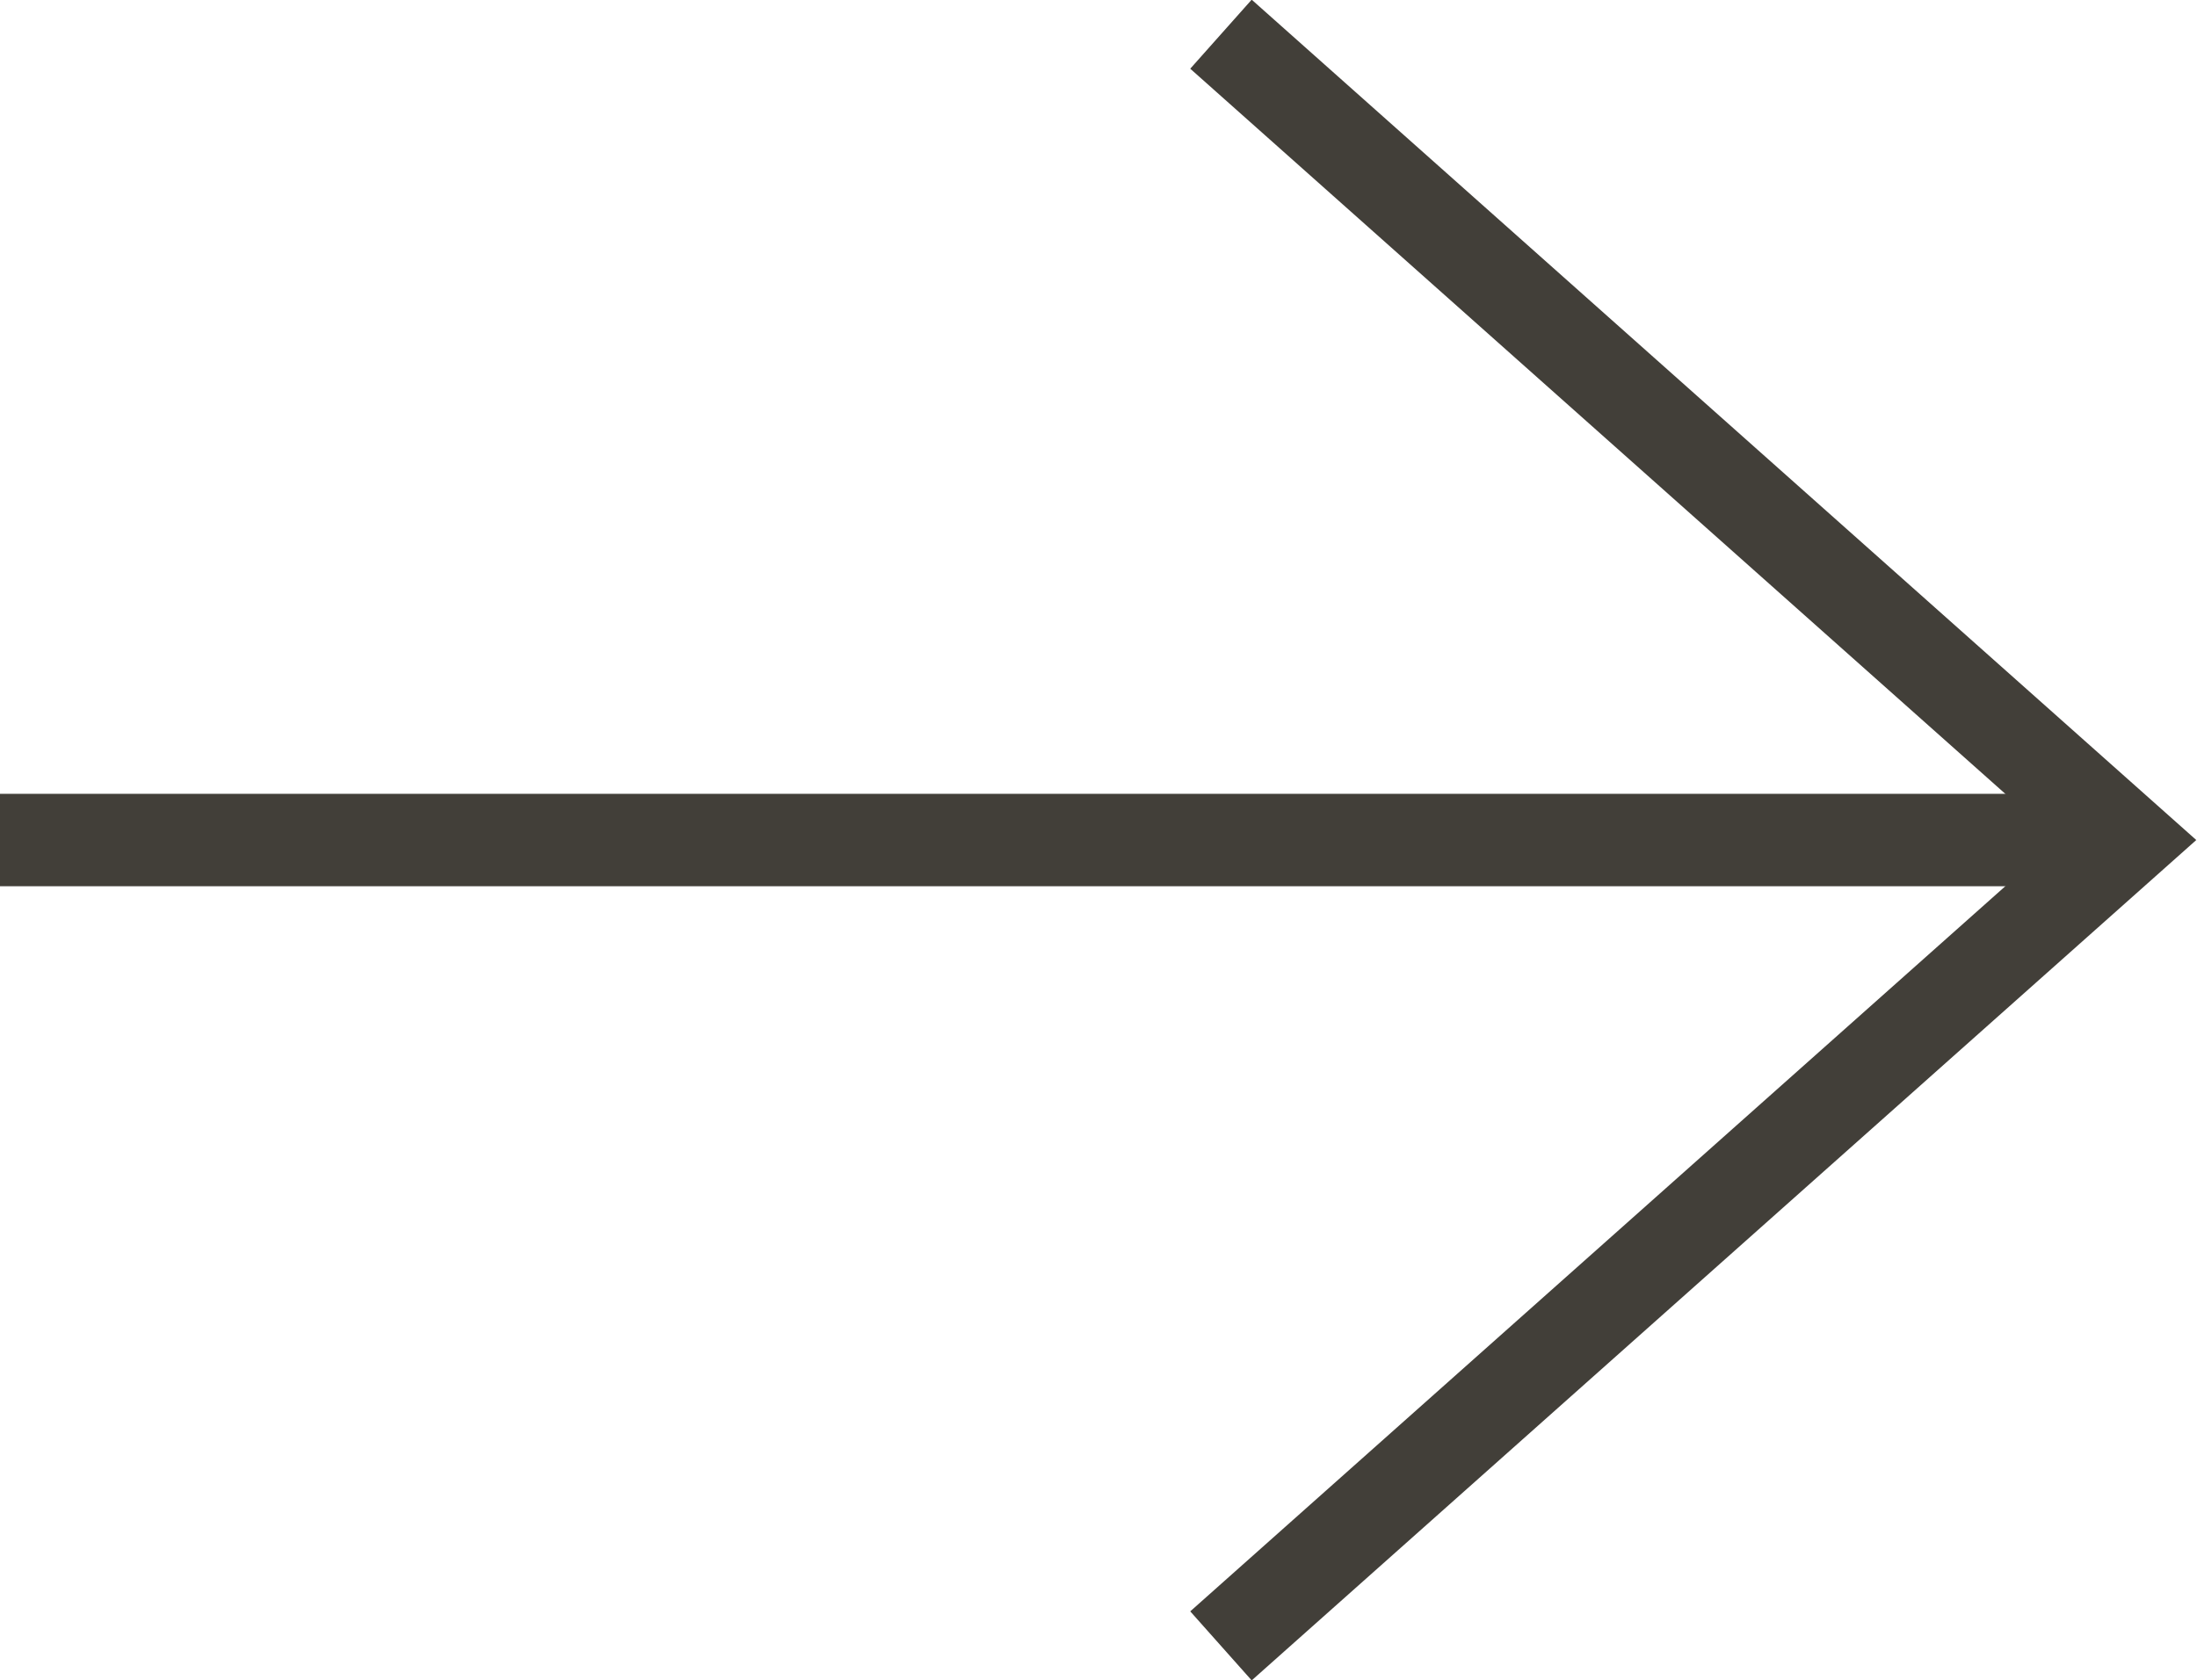
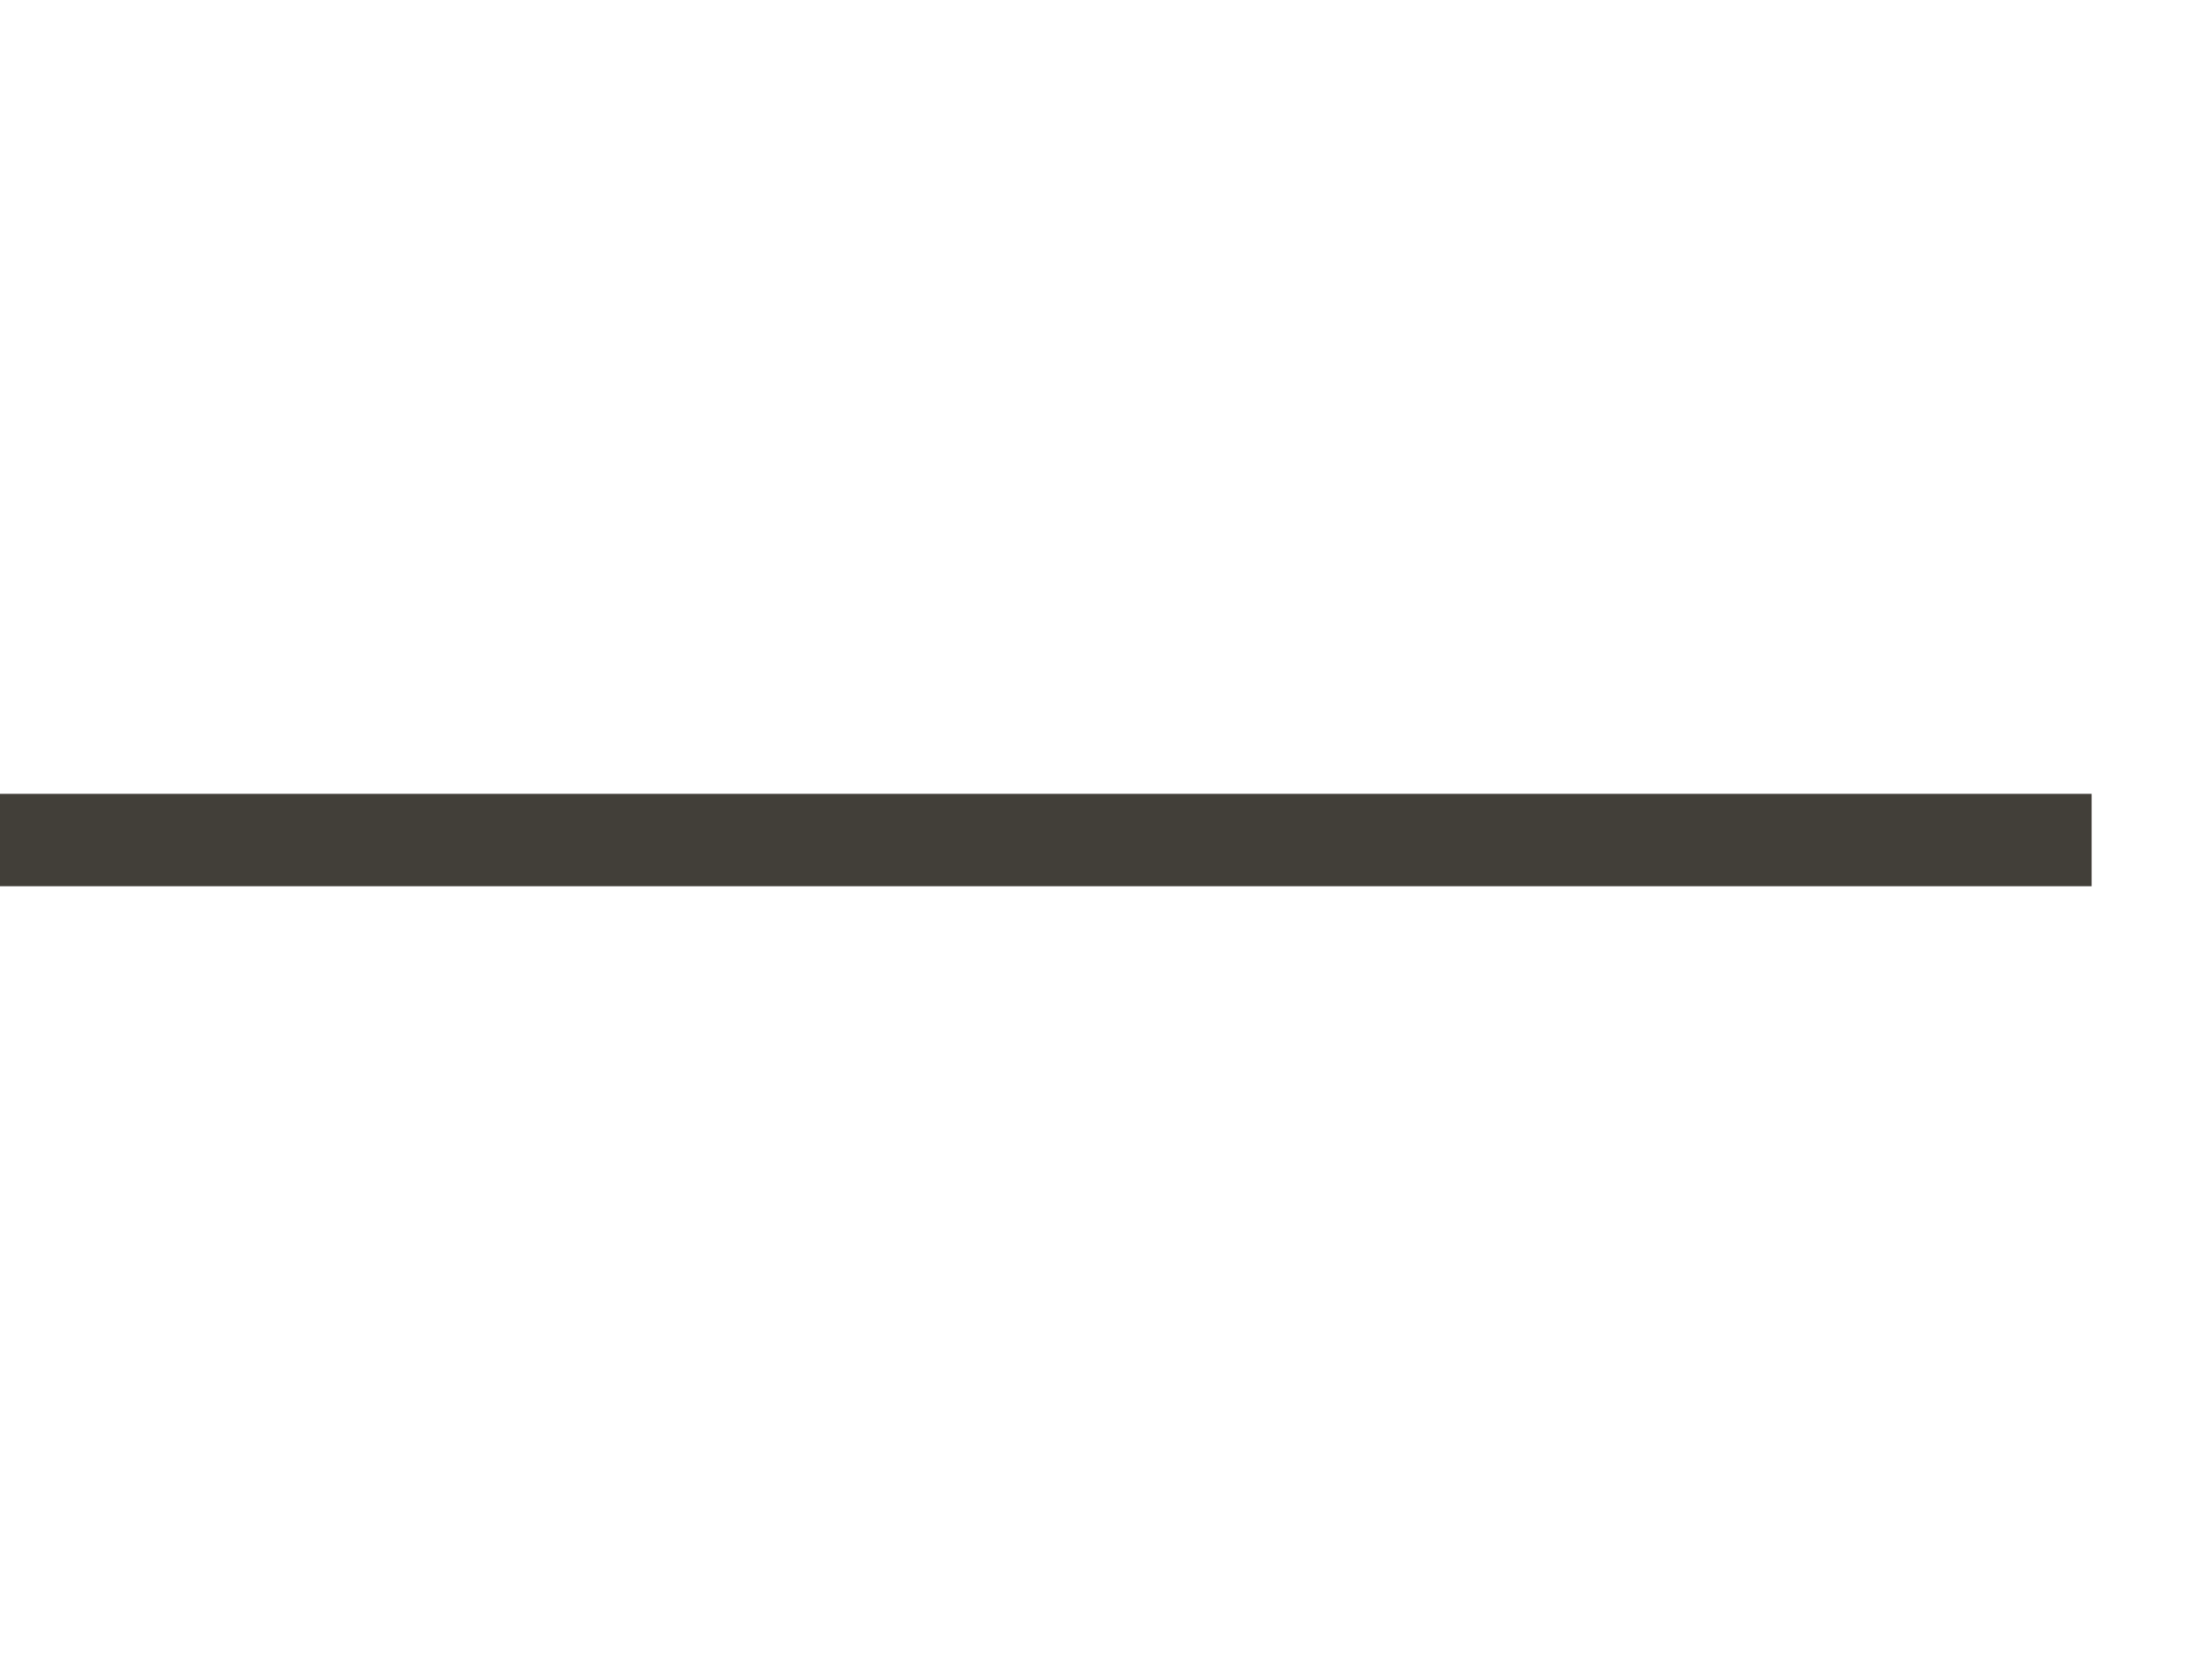
<svg xmlns="http://www.w3.org/2000/svg" id="_レイヤー_1" data-name="レイヤー 1" viewBox="0 0 23.77 18.18">
  <defs>
    <style>
      .cls-1 {
        fill: none;
        stroke: #423f39;
        stroke-miterlimit: 10;
      }
    </style>
  </defs>
  <line class="cls-1" y1="9.09" x2="22.63" y2="9.09" />
-   <polyline class="cls-1" points="13.21 .37 23.01 9.09 13.21 17.81" />
</svg>